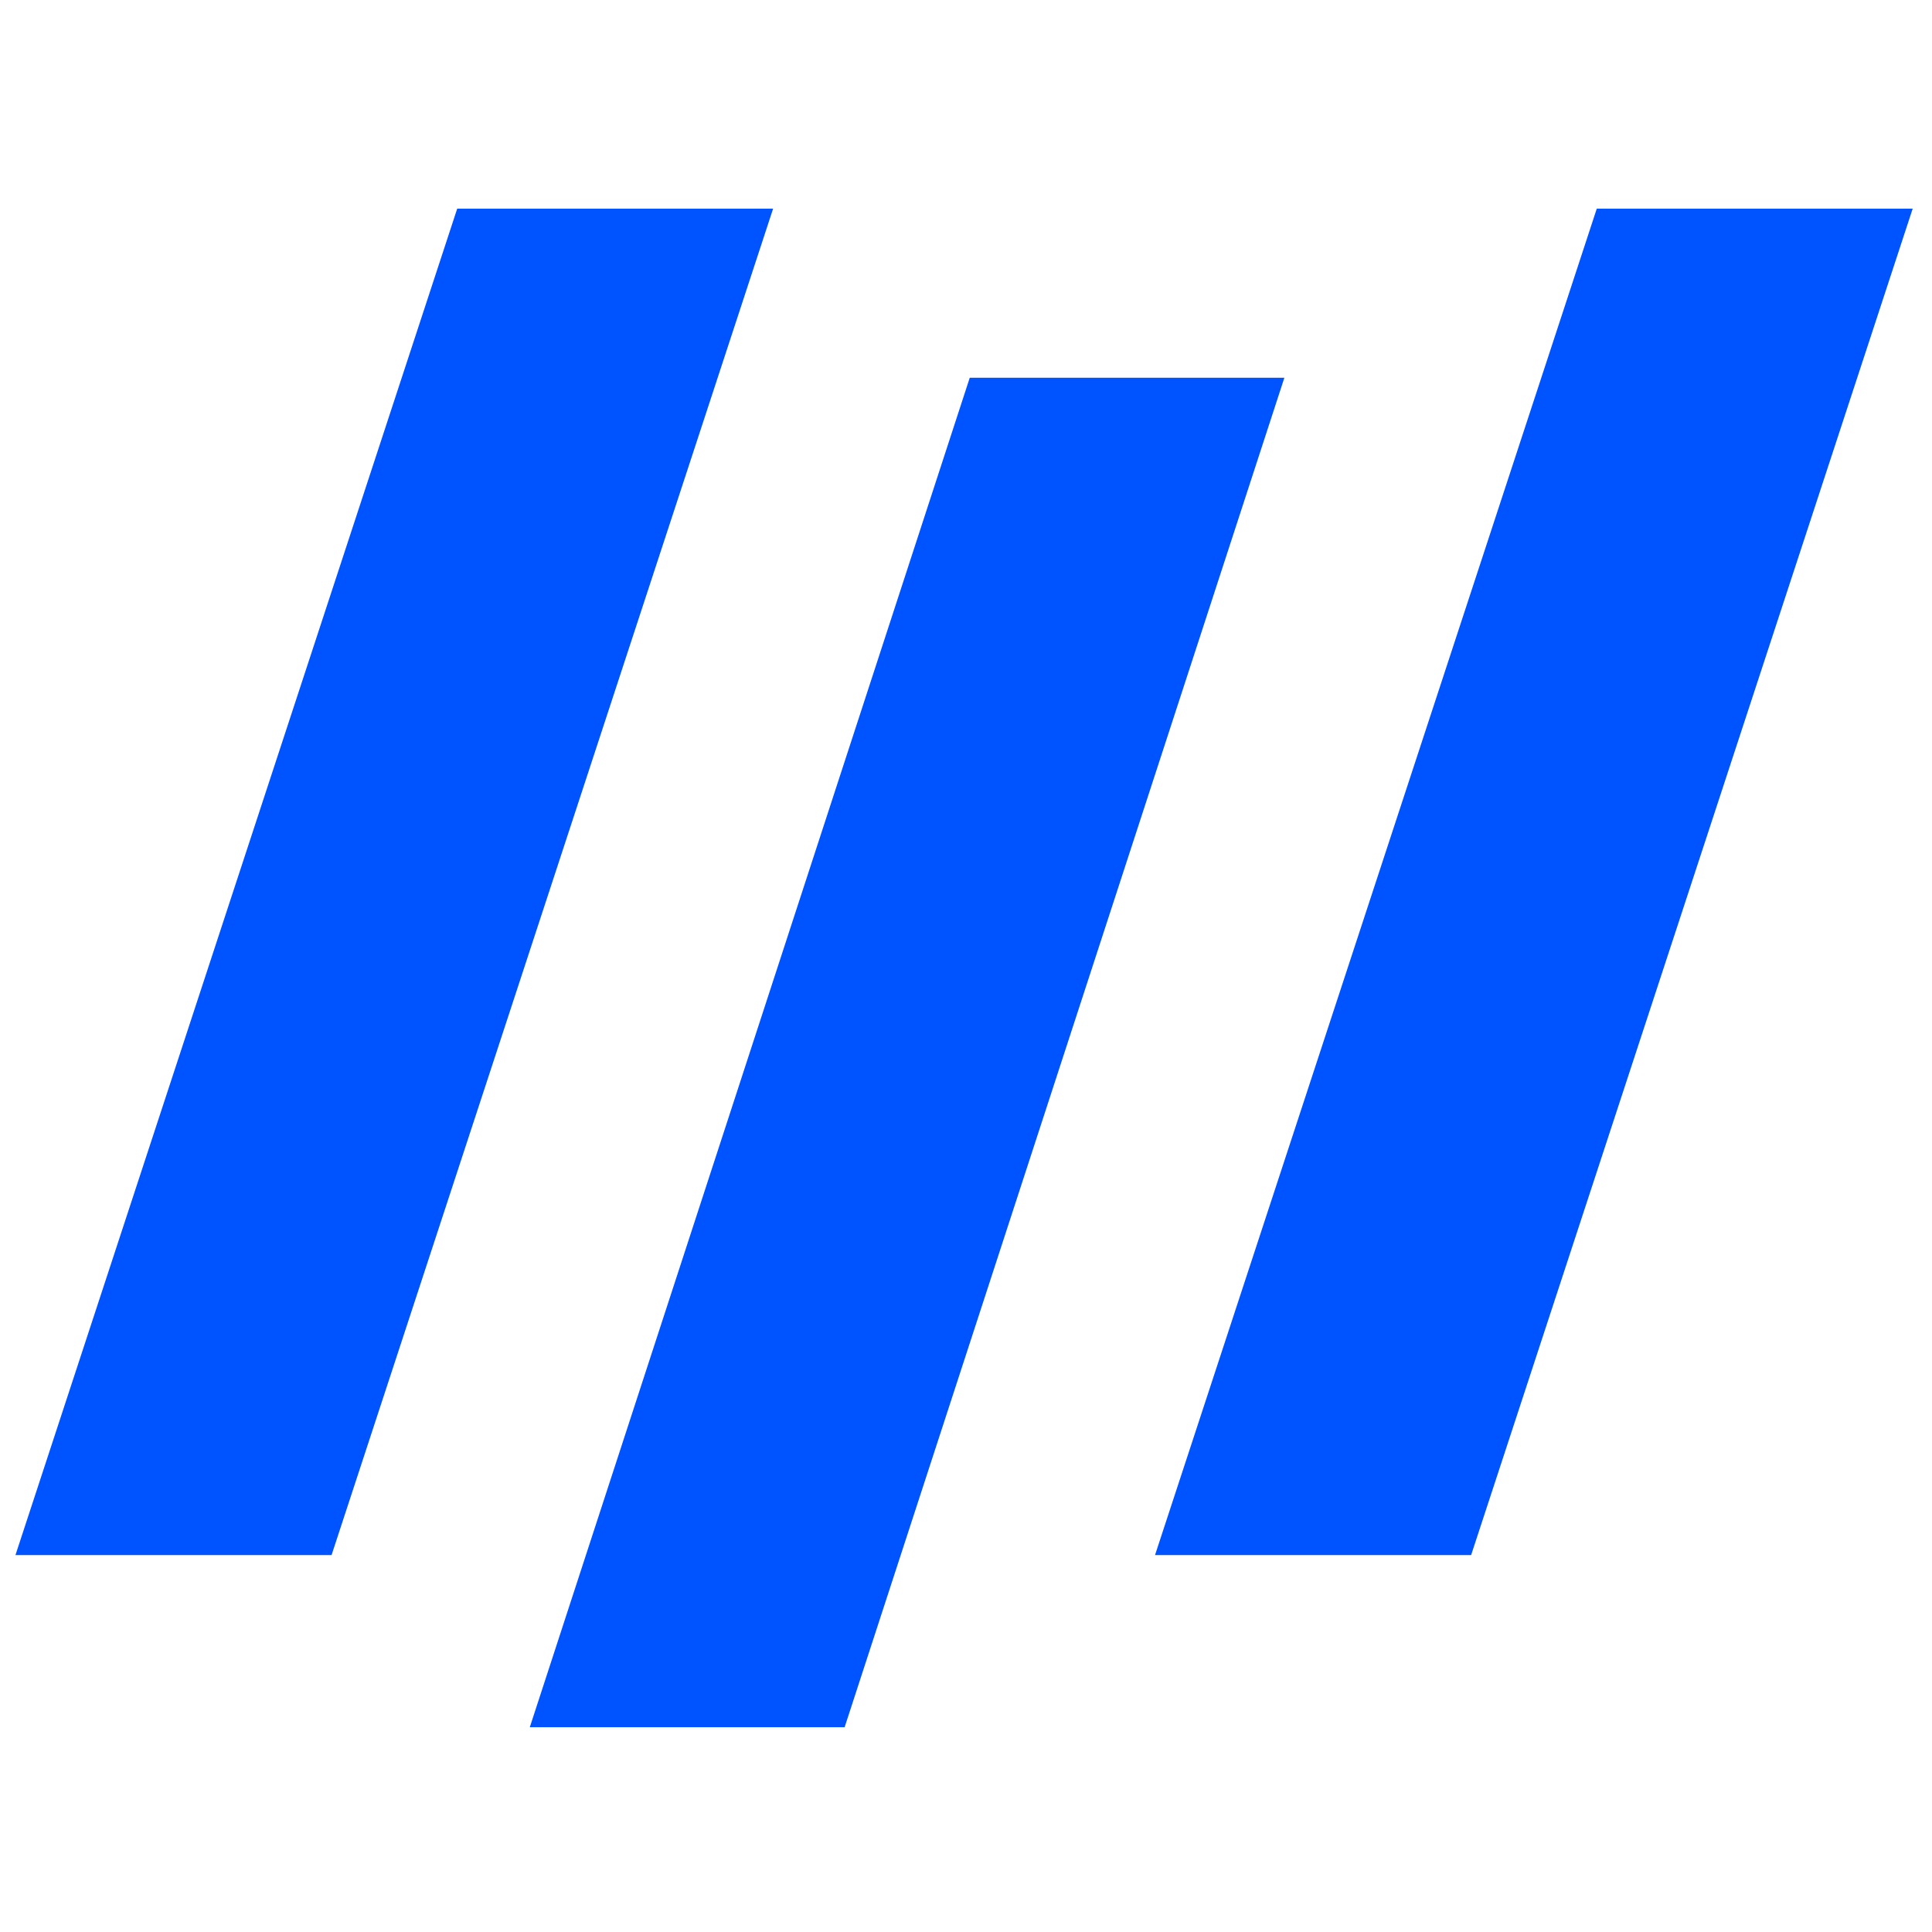
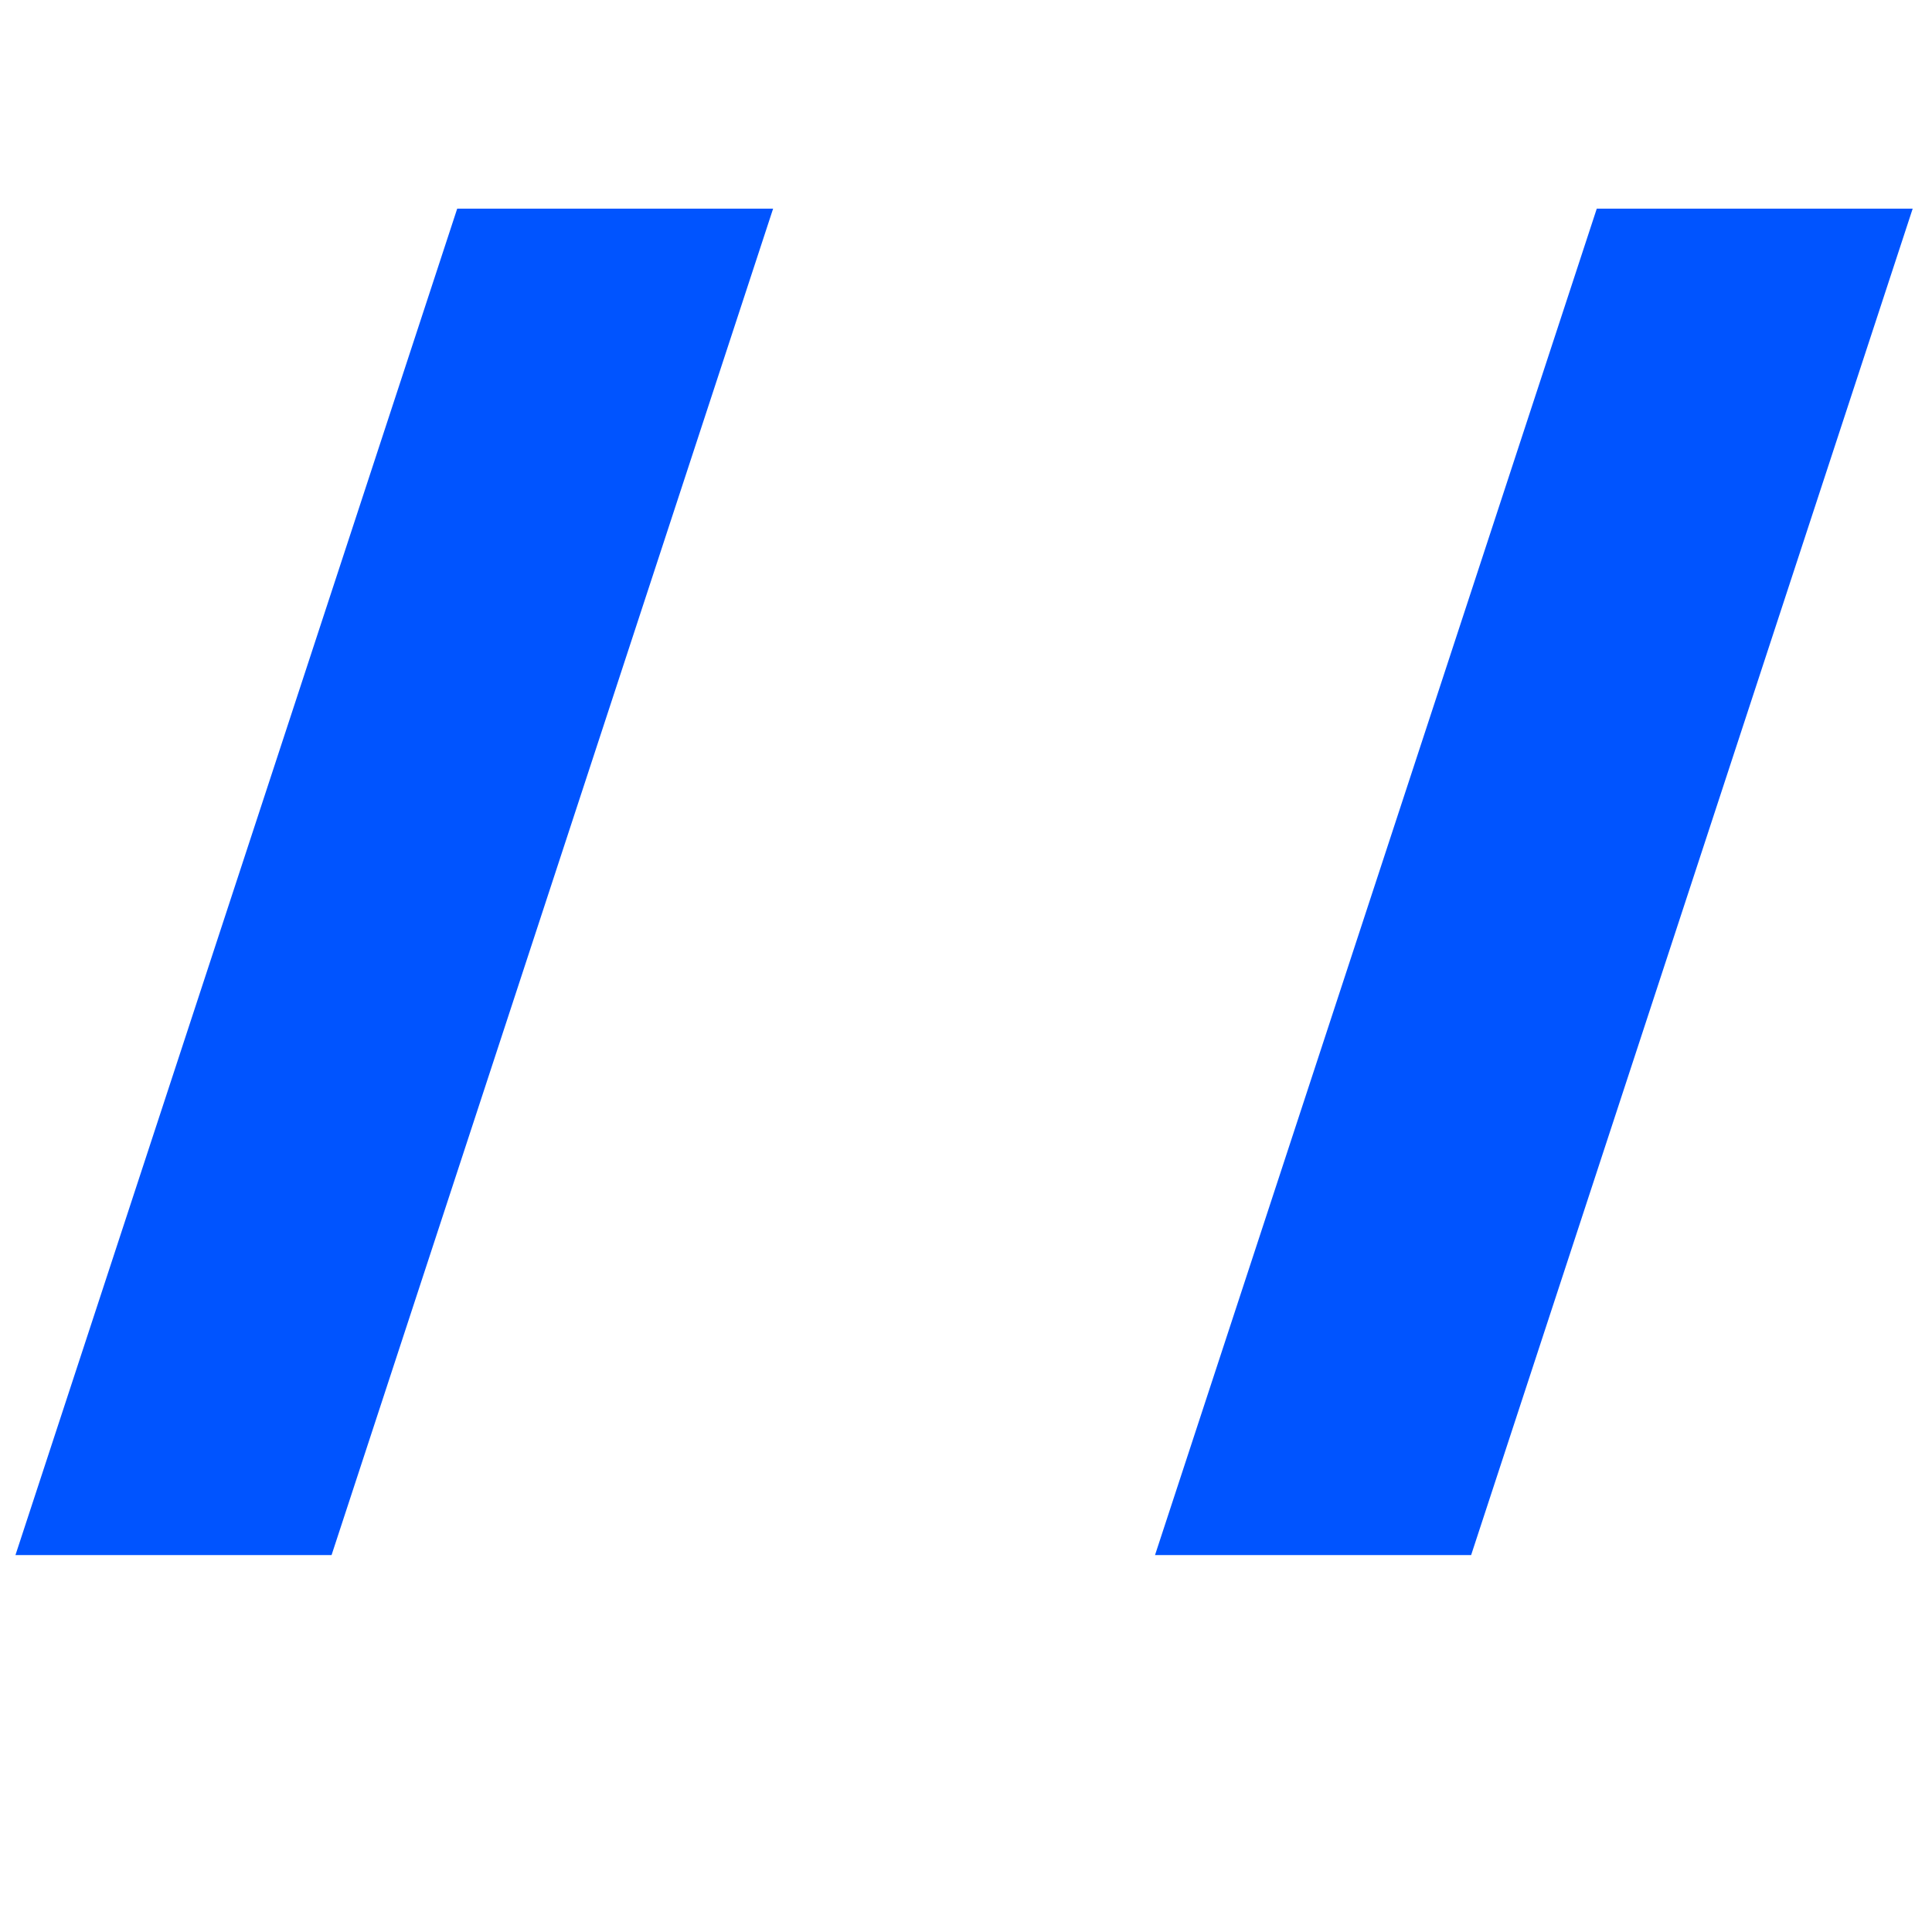
<svg xmlns="http://www.w3.org/2000/svg" width="500" height="500" viewBox="0 0 500 500" fill="none">
-   <path d="M137.112 447H218.589L332.396 97.755H250.972L137.112 447Z" fill="#0054FF" />
  <path d="M298.919 402.449H380.728L495 54H413.243L298.919 402.449Z" fill="#0054FF" />
  <path d="M4 402.449H85.809L200.081 54H118.324L4 402.449Z" fill="#0054FF" />
</svg>